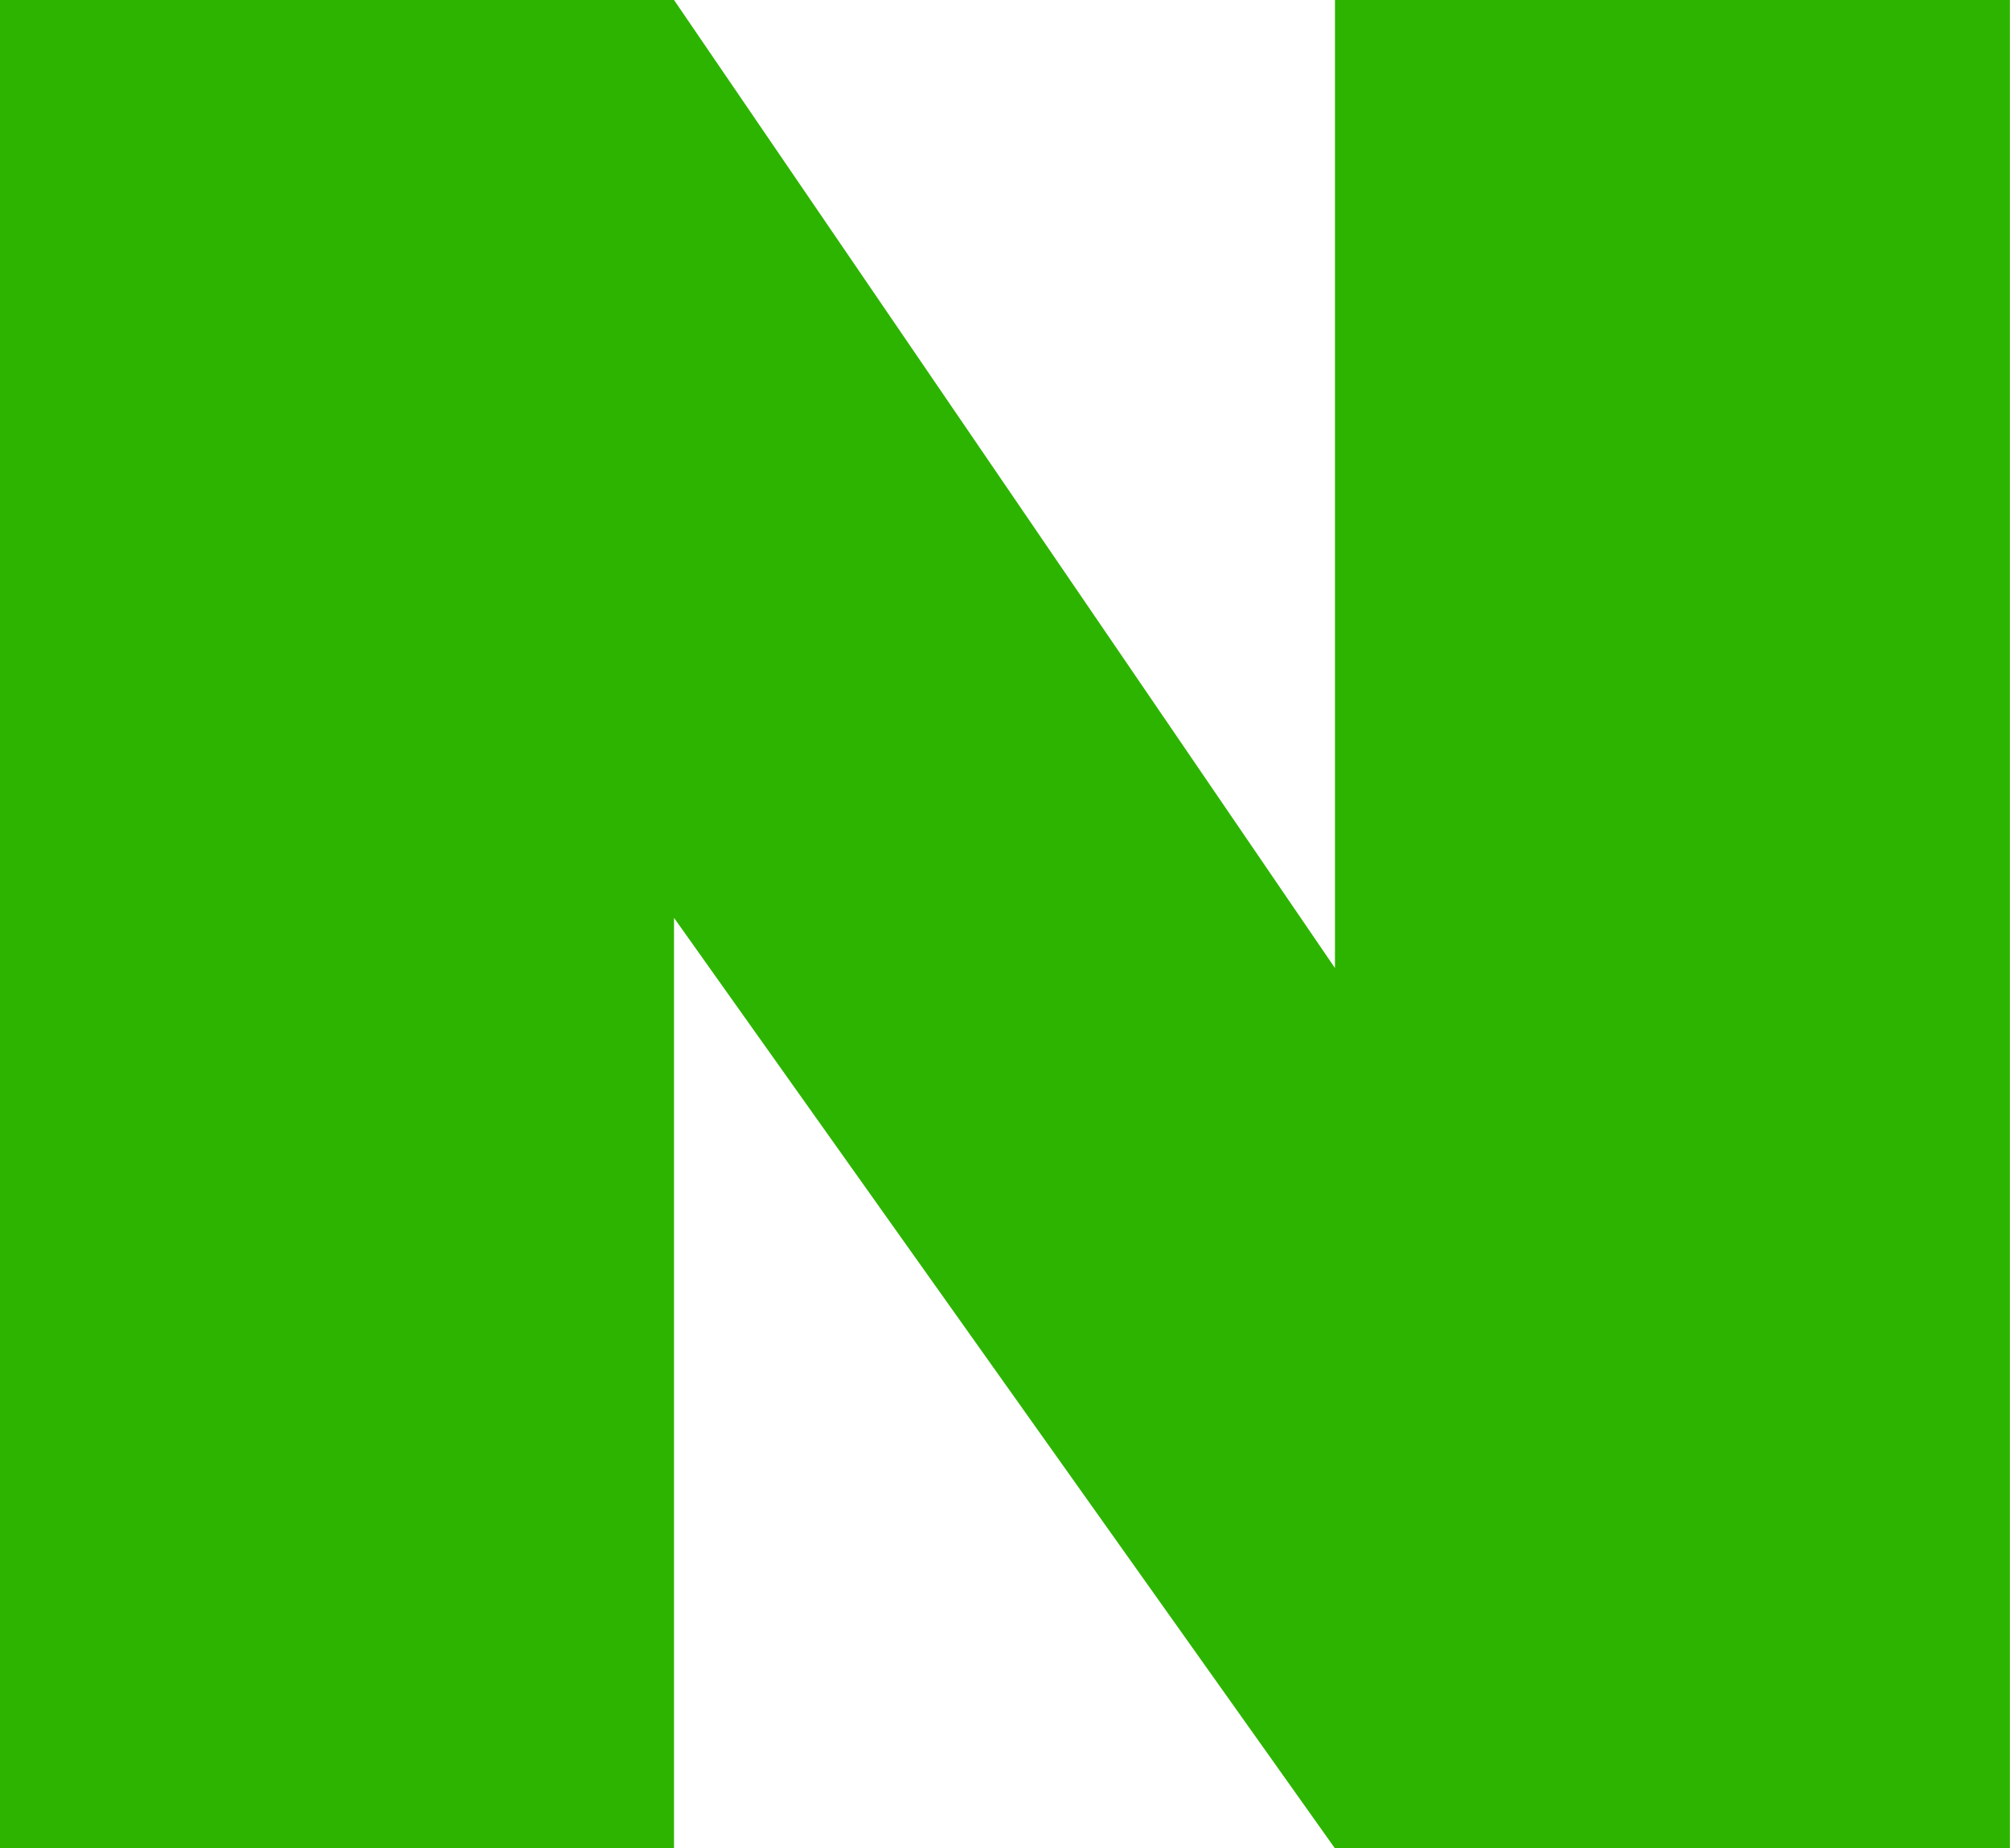
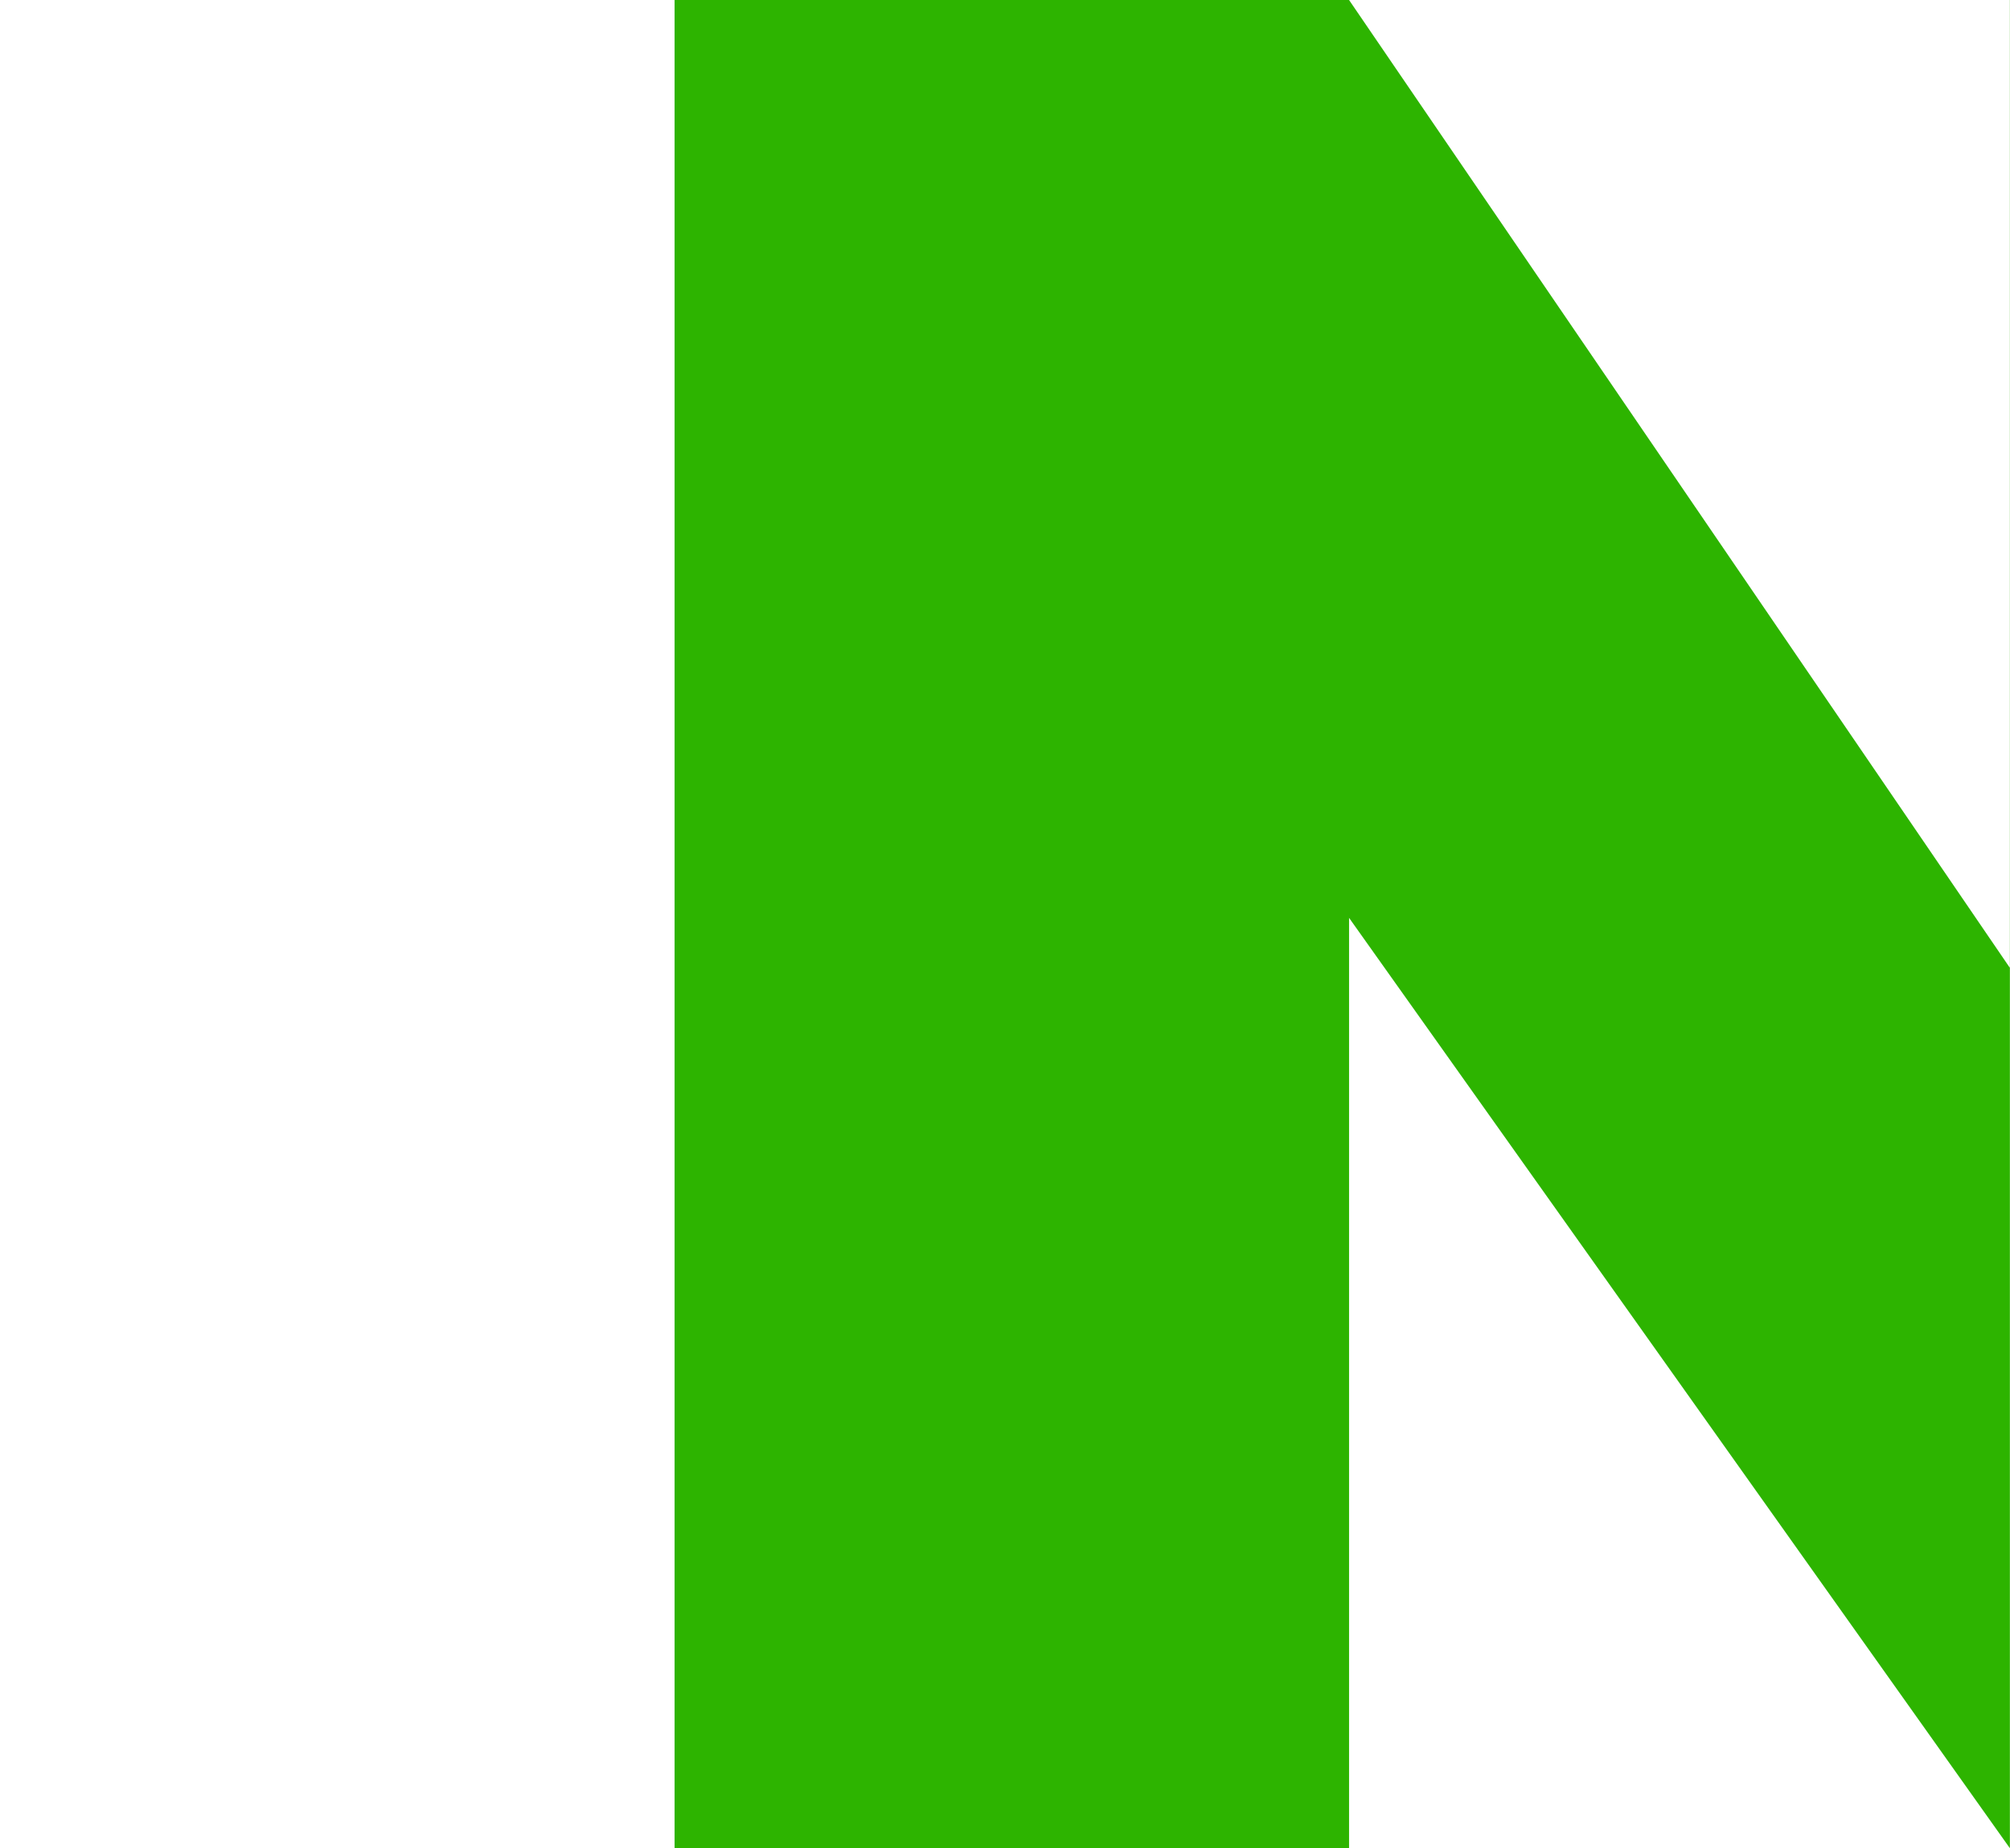
<svg xmlns="http://www.w3.org/2000/svg" width="17.672" height="16.246" viewBox="0 0 17.672 16.246">
-   <path id="패스_792" data-name="패스 792" d="M168.835,15.877V32.123H162.9l-5.81-8.178v8.178h-5.93V15.877h5.93l5.811,8.509V15.877Z" transform="translate(-151.164 -15.877)" fill="#2db400" />
+   <path id="패스_792" data-name="패스 792" d="M168.835,15.877V32.123l-5.81-8.178v8.178h-5.93V15.877h5.93l5.811,8.509V15.877Z" transform="translate(-151.164 -15.877)" fill="#2db400" />
</svg>